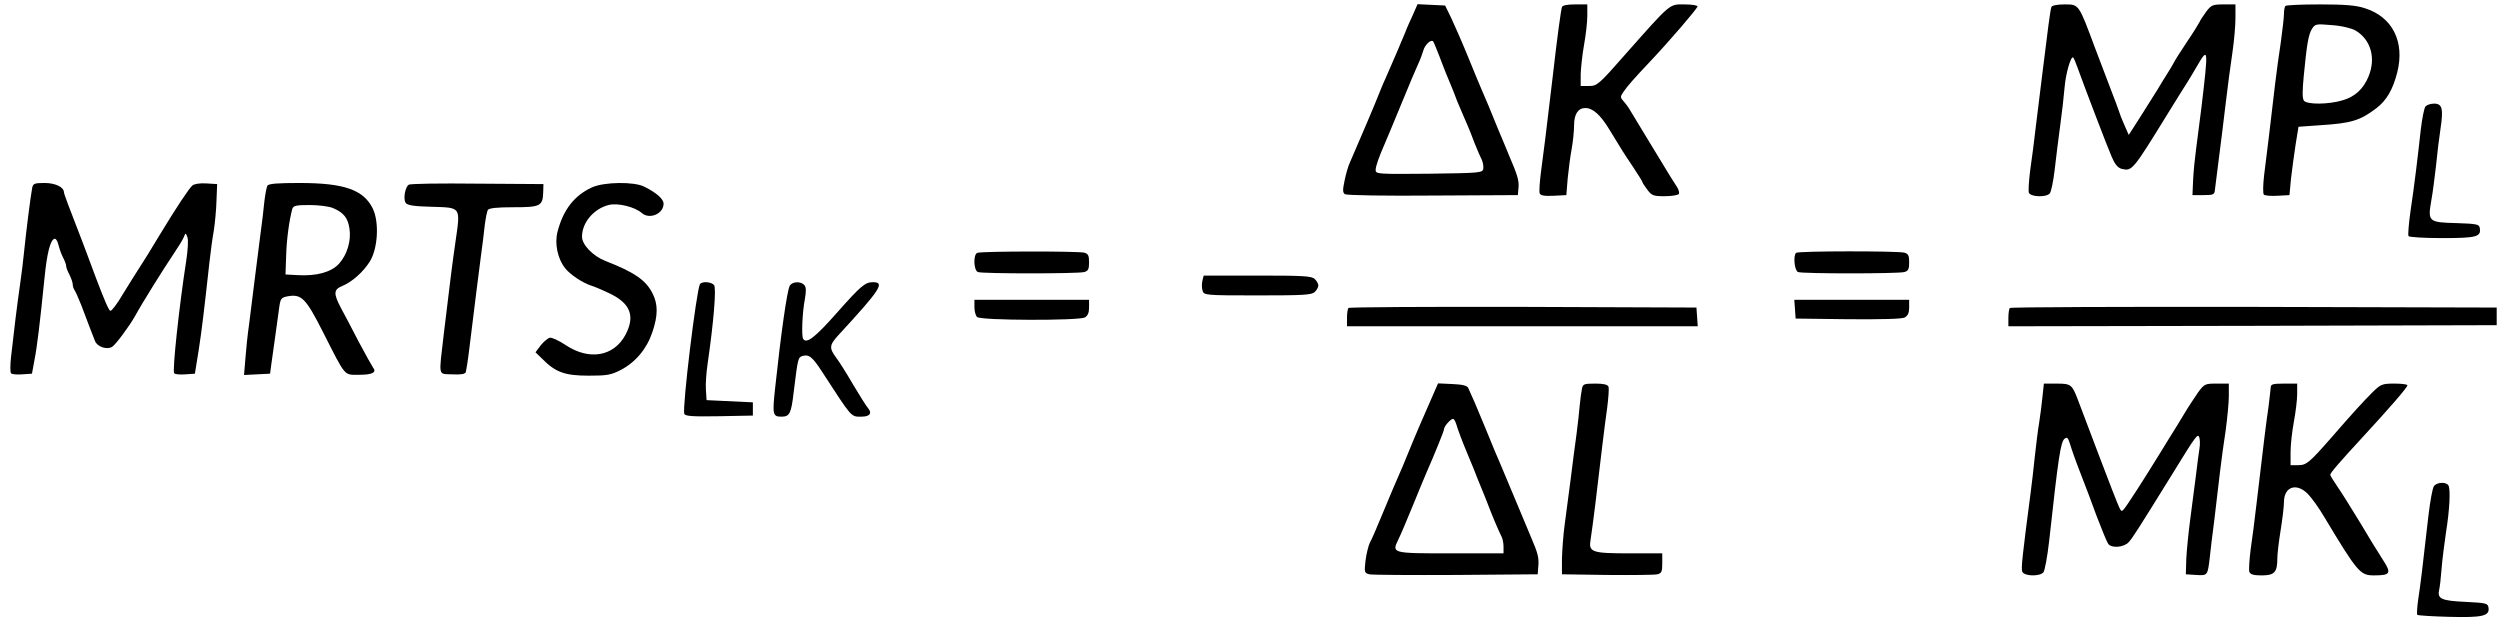
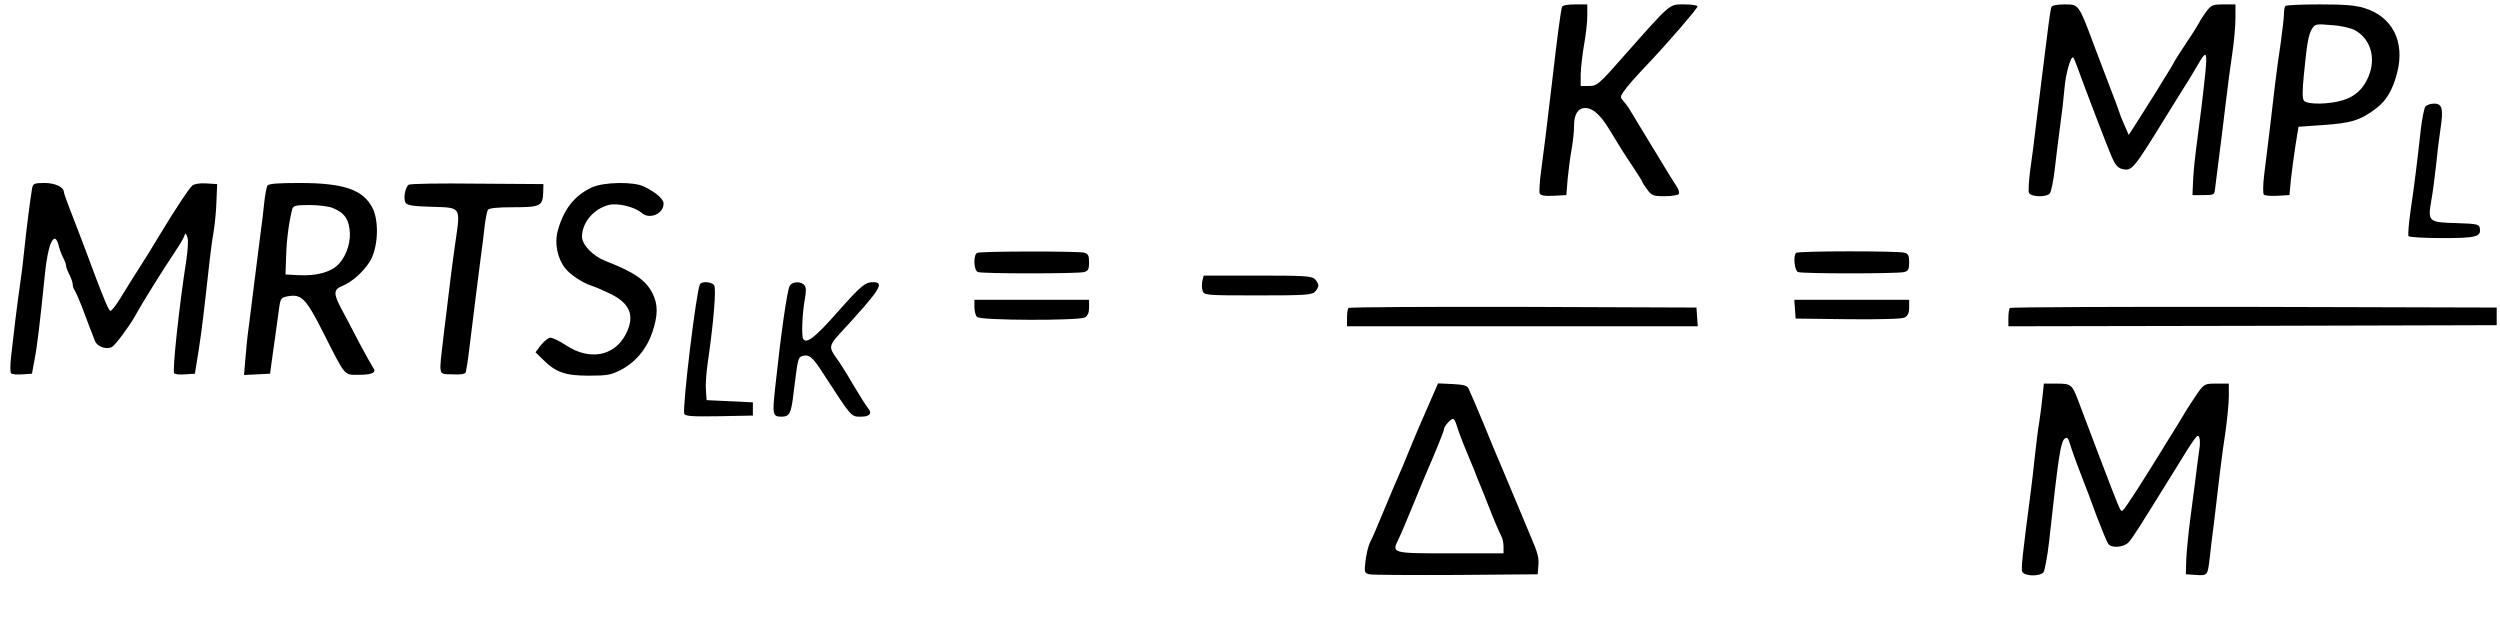
<svg xmlns="http://www.w3.org/2000/svg" version="1.0" width="1134pt" height="281pt" viewBox="0 0 1134 281" preserveAspectRatio="xMidYMid meet">
  <g transform="translate(0,281) scale(0.1,-0.1)" fill="#000000" stroke="none">
-     <path d="M6409 2743 c-12 -26 -28 -61 -34 -78 -19 -46 -59 -140 -90 -210 -8 -16 -30 -70 -50 -120 -21 -49 -44 -106 -53 -125 -8 -19 -22 -51 -30 -70 -8 -19 -21 -48 -28 -65 -8 -16 -19 -54 -25 -84 -9 -43 -9 -55 2 -62 8 -5 187 -8 399 -6 l385 2 3 34 c3 31 -5 58 -43 146 -7 17 -29 71 -50 120 -34 85 -55 134 -75 180 -5 11 -32 76 -60 145 -28 69 -64 150 -78 180 l-27 55 -62 3 -63 3 -21 -48z m120 -188 c12 -33 27 -69 31 -80 5 -11 19 -45 31 -75 11 -30 27 -70 35 -87 8 -18 20 -48 28 -65 8 -18 24 -58 35 -88 12 -30 27 -65 33 -76 5 -12 8 -30 6 -40 -3 -18 -17 -19 -246 -22 -232 -2 -242 -2 -242 17 0 17 15 59 40 116 17 40 39 92 75 180 47 113 58 141 78 185 9 19 19 46 23 60 7 27 35 53 45 42 3 -4 15 -34 28 -67z" />
    <path d="M7085 2778 c-5 -16 -22 -141 -41 -308 -31 -264 -43 -358 -54 -439 -6 -46 -9 -90 -6 -98 4 -10 21 -13 63 -11 l58 3 6 75 c4 41 12 102 18 134 6 33 11 81 11 107 0 51 18 79 51 79 34 0 69 -31 110 -99 59 -97 60 -99 107 -169 23 -35 42 -65 42 -68 0 -3 10 -18 22 -34 20 -27 27 -30 79 -30 32 0 61 5 64 10 4 6 -1 23 -12 38 -10 15 -22 35 -28 44 -5 9 -46 76 -90 148 -44 72 -85 140 -91 150 -6 11 -19 29 -29 40 -16 18 -16 21 -2 42 19 28 51 64 121 138 88 93 216 242 216 251 0 5 -27 9 -60 9 -69 0 -58 10 -268 -227 -120 -137 -128 -143 -164 -143 l-38 0 0 53 c1 28 7 88 15 132 8 44 15 104 15 133 l0 52 -55 0 c-36 0 -57 -4 -60 -12z" />
    <path d="M9305 2778 c-5 -14 -17 -107 -41 -303 -8 -66 -21 -172 -29 -235 -7 -63 -19 -154 -26 -202 -6 -48 -9 -94 -6 -102 8 -20 80 -22 95 -3 6 7 16 55 22 107 6 52 17 142 25 200 8 58 17 136 20 174 5 62 29 145 39 135 3 -2 11 -22 19 -44 34 -94 137 -364 156 -407 14 -33 27 -49 45 -54 47 -11 49 -9 208 249 40 65 80 129 88 141 8 13 29 47 45 75 52 89 53 86 21 -184 -9 -71 -20 -159 -25 -195 -5 -36 -11 -96 -13 -135 l-3 -70 50 0 c46 0 50 2 52 25 2 14 9 75 17 135 8 61 22 173 31 250 9 77 23 183 31 235 8 53 14 124 14 158 l0 62 -54 0 c-49 0 -56 -3 -78 -32 -13 -18 -28 -40 -31 -48 -4 -8 -29 -49 -57 -90 -27 -41 -55 -84 -60 -95 -6 -11 -18 -32 -28 -47 -9 -14 -30 -48 -46 -75 -16 -26 -52 -83 -80 -127 l-50 -78 -19 43 c-11 24 -23 55 -27 69 -5 14 -17 48 -28 75 -11 28 -46 120 -78 205 -76 204 -73 200 -140 200 -35 0 -56 -5 -59 -12z" />
    <path d="M10367 2783 c-4 -3 -7 -20 -7 -37 0 -16 -7 -73 -14 -126 -8 -52 -20 -138 -26 -190 -18 -156 -39 -330 -50 -415 -5 -44 -6 -83 -1 -88 4 -4 32 -7 62 -5 l54 3 7 75 c5 41 14 111 21 155 l13 80 99 7 c141 9 180 21 254 77 46 35 75 84 95 163 35 139 -22 252 -148 291 -39 13 -91 17 -203 17 -82 0 -153 -3 -156 -7z m317 -111 c70 -41 94 -125 60 -208 -23 -57 -62 -93 -118 -109 -63 -19 -160 -20 -175 -2 -8 10 -8 42 -1 114 14 145 21 185 37 212 15 23 19 23 91 17 44 -3 88 -14 106 -24z" />
    <path d="M11002 2327 c-6 -7 -15 -53 -21 -102 -14 -127 -29 -254 -47 -373 -8 -57 -12 -107 -9 -113 4 -5 73 -9 154 -9 156 0 177 6 169 47 -3 16 -16 18 -105 21 -127 3 -131 7 -115 100 7 37 16 110 22 162 5 52 14 127 20 165 14 92 8 115 -29 115 -16 0 -33 -6 -39 -13z" />
    <path d="M146 1958 c-8 -43 -28 -203 -36 -283 -4 -44 -13 -114 -19 -155 -12 -82 -30 -228 -41 -330 -4 -36 -4 -69 0 -73 4 -5 27 -7 51 -5 l44 3 11 60 c12 59 25 168 46 375 11 111 26 171 45 177 6 2 14 -10 18 -27 4 -17 13 -43 21 -58 8 -15 14 -32 14 -38 0 -7 7 -25 15 -40 8 -16 15 -36 15 -45 0 -8 4 -19 8 -25 4 -5 18 -36 31 -69 27 -72 50 -132 62 -162 10 -26 54 -41 78 -26 15 9 77 92 104 140 32 59 133 220 171 276 23 34 46 71 50 82 8 20 8 20 16 -1 5 -12 2 -58 -5 -105 -32 -205 -64 -502 -55 -512 4 -5 27 -7 51 -5 l43 3 17 105 c15 97 25 183 49 400 5 47 14 112 20 145 5 33 11 94 12 135 l3 75 -48 3 c-29 2 -55 -2 -64 -9 -16 -14 -73 -100 -144 -217 -24 -40 -51 -84 -59 -97 -47 -73 -106 -168 -115 -183 -24 -41 -48 -72 -54 -72 -7 0 -28 50 -66 150 -29 79 -44 117 -58 155 -64 165 -87 226 -87 233 0 23 -39 42 -88 42 -46 0 -52 -3 -56 -22z" />
    <path d="M1213 1968 c-4 -7 -10 -40 -14 -73 -3 -33 -11 -100 -18 -150 -6 -49 -18 -142 -26 -205 -8 -63 -19 -153 -25 -200 -7 -47 -14 -118 -17 -158 l-6 -73 59 3 59 3 6 45 c9 65 28 197 35 252 6 44 9 48 39 54 63 11 82 -8 162 -166 103 -203 92 -190 163 -190 59 0 80 11 62 33 -5 7 -34 59 -65 117 -30 58 -66 127 -81 154 -34 65 -33 83 7 99 45 19 94 63 124 110 37 59 44 178 14 241 -42 85 -129 116 -332 116 -99 0 -140 -3 -146 -12z m298 -102 c47 -20 67 -44 74 -92 9 -54 -10 -119 -47 -160 -36 -39 -102 -57 -188 -52 l-55 3 3 85 c2 75 14 161 28 213 5 14 17 17 78 17 41 0 89 -6 107 -14z" />
    <path d="M1854 1972 c-16 -10 -26 -64 -14 -82 7 -11 35 -16 120 -18 133 -4 129 1 106 -159 -15 -105 -20 -144 -53 -418 -23 -199 -27 -180 38 -183 40 -2 58 1 62 10 2 8 10 56 16 108 25 205 41 329 52 415 7 50 15 115 18 145 4 30 10 61 14 68 6 8 41 12 116 12 122 0 133 5 135 68 l1 37 -300 2 c-165 2 -305 0 -311 -5z" />
    <path d="M2685 1960 c-80 -37 -130 -101 -156 -201 -14 -53 0 -122 34 -165 22 -29 80 -67 117 -79 14 -4 52 -20 85 -36 95 -45 117 -103 72 -188 -53 -98 -164 -117 -270 -47 -31 21 -64 36 -73 34 -9 -2 -27 -17 -41 -34 l-24 -32 32 -31 c59 -60 103 -75 209 -75 84 0 101 3 146 26 67 35 118 96 143 171 26 76 26 127 1 176 -30 60 -82 96 -213 147 -57 22 -107 74 -107 110 0 64 52 126 120 144 41 11 119 -8 151 -36 35 -31 99 -4 99 42 0 21 -31 49 -87 77 -45 24 -184 22 -238 -3z" />
    <path d="M4433 1663 c-19 -7 -17 -80 3 -87 20 -8 452 -8 482 0 18 5 22 13 22 44 0 31 -4 39 -22 44 -27 7 -468 7 -485 -1z" />
    <path d="M8147 1663 c-14 -14 -7 -81 9 -87 20 -8 452 -8 482 0 18 5 22 13 22 44 0 31 -4 39 -22 44 -31 8 -483 8 -491 -1z" />
    <path d="M5454 1536 c-3 -14 -3 -34 1 -45 6 -20 12 -21 250 -21 208 0 246 2 259 16 9 8 16 22 16 29 0 7 -7 21 -16 29 -13 14 -51 16 -260 16 l-244 0 -6 -24z" />
    <path d="M3175 1521 c-16 -27 -81 -561 -71 -588 4 -11 38 -13 158 -11 l153 3 0 30 0 30 -105 5 -105 5 -3 47 c-2 26 2 80 8 120 27 186 40 341 29 355 -13 15 -55 18 -64 4z" />
    <path d="M3582 1513 c-12 -23 -39 -211 -66 -463 -13 -121 -11 -130 29 -130 37 0 44 15 55 110 19 155 20 158 39 165 30 9 46 -3 91 -73 136 -209 129 -202 177 -202 38 0 50 15 31 38 -8 9 -39 58 -68 107 -29 50 -63 104 -76 121 -34 46 -33 58 11 106 190 206 210 238 155 238 -36 0 -55 -16 -164 -139 -100 -113 -138 -142 -153 -118 -8 14 -4 118 8 181 6 34 6 53 -2 62 -16 20 -57 17 -67 -3z" />
    <path d="M4420 1417 c0 -18 5 -38 12 -45 16 -16 460 -17 489 -2 13 8 19 21 19 45 l0 35 -260 0 -260 0 0 -33z" />
    <path d="M8142 1408 l3 -43 238 -3 c152 -1 245 1 257 8 14 8 20 21 20 45 l0 35 -261 0 -260 0 3 -42z" />
    <path d="M6117 1413 c-4 -3 -7 -24 -7 -45 l0 -38 796 0 795 0 -3 43 -3 42 -786 3 c-432 1 -789 -1 -792 -5z" />
    <path d="M9117 1413 c-4 -3 -7 -24 -7 -45 l0 -38 1108 2 1107 3 0 40 0 40 -1101 3 c-605 1 -1104 -1 -1107 -5z" />
    <path d="M6478 968 c-25 -57 -56 -128 -68 -158 -32 -80 -61 -148 -94 -223 -7 -17 -30 -72 -51 -122 -20 -49 -43 -102 -51 -116 -7 -14 -16 -51 -20 -82 -6 -53 -5 -56 17 -62 13 -3 191 -4 394 -3 l370 3 3 39 c3 36 -2 57 -34 131 -7 17 -38 91 -69 165 -31 74 -60 144 -65 155 -19 43 -40 94 -75 180 -35 85 -59 141 -75 175 -5 11 -26 16 -72 18 l-65 3 -45 -103z m127 -80 c7 -25 30 -86 50 -133 7 -16 21 -50 31 -75 9 -25 25 -63 34 -85 9 -22 23 -56 30 -75 20 -53 50 -123 60 -142 6 -10 10 -31 10 -48 l0 -30 -240 0 c-267 0 -268 0 -237 63 9 18 39 88 67 157 28 69 55 134 60 145 39 89 80 190 80 198 0 13 30 47 41 47 4 0 10 -10 14 -22z" />
-     <path d="M7176 1048 c-3 -13 -7 -45 -10 -73 -2 -27 -9 -88 -15 -135 -7 -47 -18 -137 -26 -200 -8 -63 -20 -155 -27 -205 -7 -49 -12 -121 -13 -160 l0 -70 205 -3 c113 -1 215 0 228 3 19 5 22 12 22 50 l0 45 -146 0 c-175 0 -189 5 -179 63 4 23 13 94 21 157 26 219 42 355 54 439 6 46 9 90 6 97 -4 10 -23 14 -60 14 -50 0 -56 -2 -60 -22z" />
    <path d="M9265 1013 c-3 -32 -10 -85 -15 -118 -6 -33 -14 -103 -20 -155 -5 -52 -14 -126 -19 -165 -37 -282 -44 -344 -38 -358 8 -21 79 -23 96 -3 6 7 18 71 26 142 42 383 52 449 70 464 11 9 16 4 24 -22 10 -32 19 -60 59 -163 11 -27 39 -102 62 -165 24 -63 48 -121 53 -127 15 -21 72 -16 93 8 18 20 38 51 199 311 107 174 114 183 121 164 3 -9 4 -31 1 -49 -3 -17 -10 -72 -16 -122 -6 -49 -18 -139 -26 -200 -8 -60 -16 -141 -18 -180 l-2 -70 47 -3 c52 -3 52 -4 62 83 2 22 11 96 20 165 8 69 20 168 26 220 6 52 18 138 26 190 7 53 14 122 14 153 l0 57 -55 0 c-53 0 -56 -1 -86 -42 -16 -24 -45 -67 -62 -96 -18 -30 -39 -65 -47 -77 -8 -13 -37 -59 -63 -102 -80 -130 -153 -243 -165 -255 -12 -12 -11 -12 -52 92 -14 36 -99 258 -154 405 -27 71 -32 75 -96 75 l-59 0 -6 -57z" />
-     <path d="M10300 1053 c-1 -10 -5 -49 -10 -88 -10 -66 -23 -173 -55 -445 -7 -63 -19 -154 -26 -202 -6 -48 -9 -94 -6 -102 5 -12 20 -16 56 -16 58 0 71 14 71 77 0 21 7 79 15 128 8 50 15 107 15 127 0 70 56 90 108 38 16 -16 51 -64 76 -107 149 -248 162 -263 223 -263 77 0 82 9 41 72 -19 29 -66 105 -103 168 -38 63 -84 136 -102 162 -18 26 -33 51 -33 54 0 9 40 55 145 169 124 134 205 228 205 237 0 5 -27 8 -59 8 -55 0 -62 -3 -98 -38 -43 -43 -89 -93 -188 -207 -101 -115 -113 -125 -151 -125 l-34 0 0 59 c0 33 7 95 15 138 8 43 15 99 15 126 l0 47 -60 0 c-50 0 -60 -3 -60 -17z" />
-     <path d="M11041 606 c-7 -8 -18 -70 -26 -138 -26 -230 -36 -313 -46 -377 -5 -35 -7 -66 -4 -70 4 -3 69 -7 145 -9 151 -4 183 4 178 41 -3 21 -10 22 -106 27 -109 5 -127 14 -118 55 3 11 8 54 11 95 3 41 13 116 20 165 17 105 21 197 11 213 -10 17 -51 15 -65 -2z" />
  </g>
</svg>